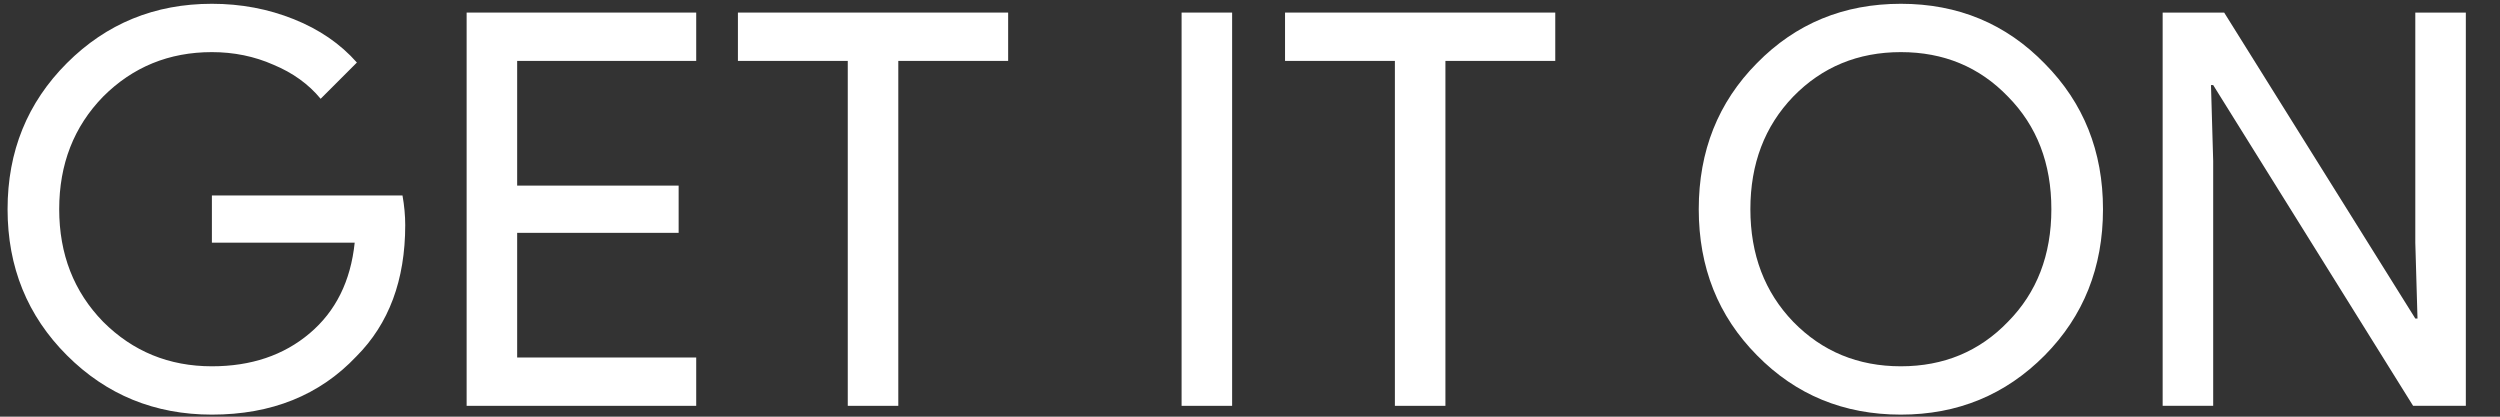
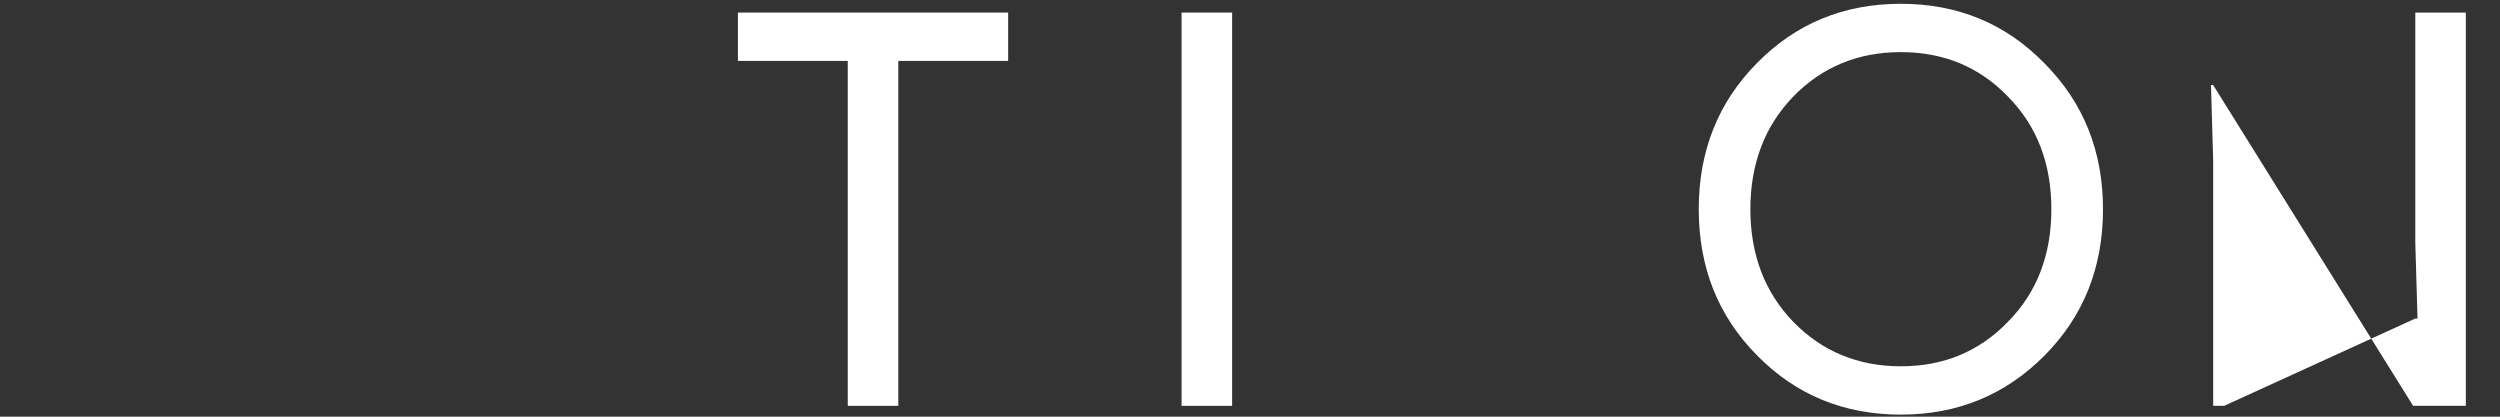
<svg xmlns="http://www.w3.org/2000/svg" width="66" height="11" viewBox="0 0 66 11" fill="none">
  <rect x="0" y="0" width="66" height="11" fill="#333333" stroke="none" />
-   <path d="M58.428 10.714H57.094V0.332H58.718L63.764 8.409H63.822L63.764 6.408V0.332H65.098V10.714H63.706L58.428 2.246H58.37L58.428 4.247V10.714Z" fill="white" />
+   <path d="M58.428 10.714H57.094H58.718L63.764 8.409H63.822L63.764 6.408V0.332H65.098V10.714H63.706L58.428 2.246H58.37L58.428 4.247V10.714Z" fill="white" />
  <path d="M55.519 5.523C55.519 7.06 55.006 8.345 53.982 9.38C52.947 10.424 51.681 10.946 50.183 10.946C48.675 10.946 47.408 10.424 46.384 9.38C45.359 8.345 44.847 7.06 44.847 5.523C44.847 3.986 45.359 2.7 46.384 1.666C47.408 0.622 48.675 0.1 50.183 0.1C51.691 0.1 52.957 0.626 53.982 1.68C55.006 2.714 55.519 3.995 55.519 5.523ZM46.21 5.523C46.21 6.721 46.587 7.712 47.341 8.495C48.104 9.278 49.052 9.67 50.183 9.67C51.314 9.67 52.256 9.278 53.01 8.495C53.774 7.722 54.156 6.731 54.156 5.523C54.156 4.314 53.774 3.323 53.01 2.55C52.256 1.767 51.314 1.376 50.183 1.376C49.052 1.376 48.104 1.767 47.341 2.55C46.587 3.333 46.21 4.324 46.21 5.523Z" fill="white" />
-   <path d="M38.159 1.608V10.714H36.825V1.608H33.925V0.332H41.059V1.608H38.159Z" fill="white" />
  <path d="M32.528 10.714H31.194V0.332H32.528V10.714Z" fill="white" />
  <path d="M23.715 1.608V10.714H22.381V1.608H19.481V0.332H26.615V1.608H23.715Z" fill="white" />
-   <path d="M18.38 0.332V1.608H13.653V4.9H17.916V6.147H13.653V9.438H18.38V10.714H12.319V0.332H18.38Z" fill="white" />
-   <path d="M10.698 5.943C10.698 7.393 10.268 8.548 9.408 9.409C8.441 10.433 7.17 10.946 5.594 10.946C4.086 10.946 2.81 10.424 1.766 9.38C0.722 8.336 0.2 7.05 0.2 5.523C0.2 3.995 0.722 2.71 1.766 1.666C2.81 0.622 4.086 0.1 5.594 0.1C6.358 0.1 7.078 0.235 7.755 0.506C8.431 0.776 8.987 1.158 9.422 1.651L8.465 2.608C8.146 2.221 7.731 1.922 7.218 1.709C6.716 1.487 6.174 1.376 5.594 1.376C4.463 1.376 3.506 1.767 2.723 2.55C1.95 3.343 1.563 4.334 1.563 5.523C1.563 6.712 1.95 7.702 2.723 8.495C3.506 9.278 4.463 9.67 5.594 9.67C6.629 9.67 7.489 9.38 8.175 8.8C8.862 8.22 9.258 7.422 9.364 6.407H5.594V5.16H10.626C10.674 5.431 10.698 5.692 10.698 5.943Z" fill="white" />
</svg>